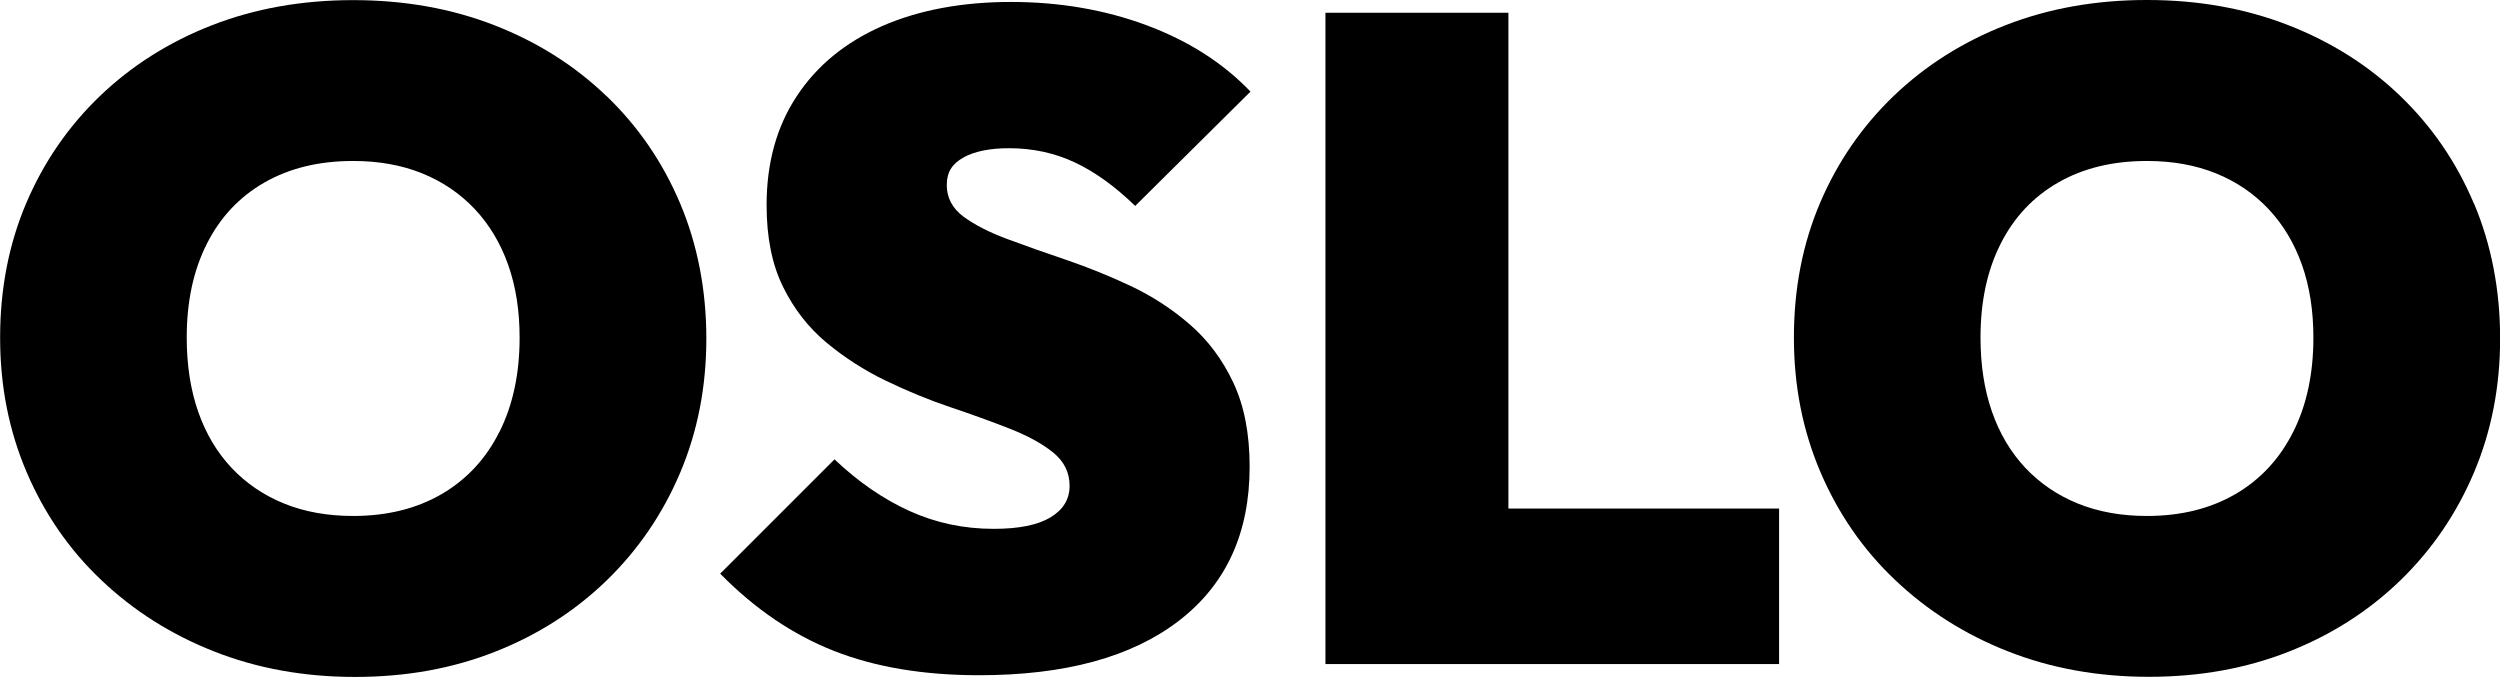
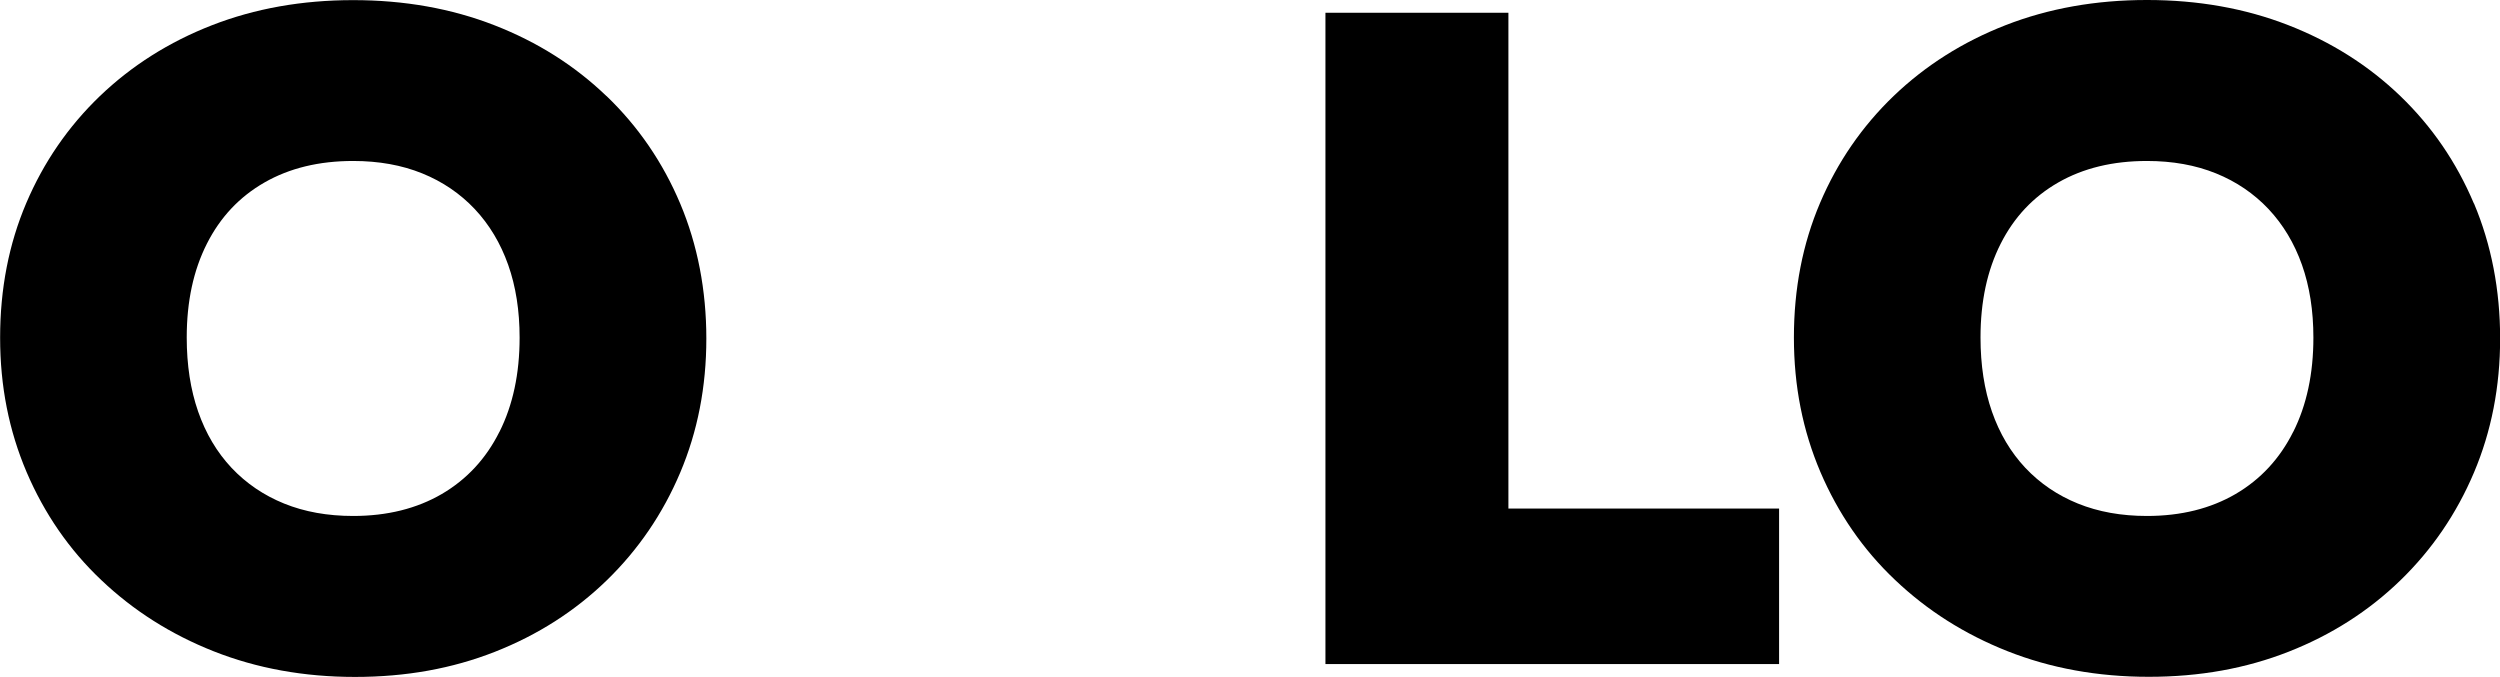
<svg xmlns="http://www.w3.org/2000/svg" id="Layer_2" data-name="Layer 2" viewBox="0 0 205.78 55.72">
  <g id="Layer_1-2" data-name="Layer 1">
    <g>
      <path d="M49.92,7.91c-2.61-2.51-5.68-4.45-9.22-5.83-3.54-1.38-7.42-2.07-11.63-2.07s-8.09.69-11.63,2.07c-3.54,1.38-6.61,3.33-9.22,5.83-2.61,2.51-4.63,5.45-6.06,8.81-1.43,3.36-2.15,7.05-2.15,11.07s.73,7.66,2.18,11.07c1.46,3.41,3.5,6.38,6.14,8.88,2.64,2.51,5.72,4.47,9.26,5.87,3.54,1.4,7.42,2.11,11.63,2.11s8.01-.69,11.52-2.07c3.51-1.38,6.58-3.34,9.19-5.87,2.61-2.53,4.63-5.5,6.06-8.88s2.15-7.06,2.15-11.03-.72-7.72-2.15-11.11-3.45-6.34-6.06-8.85ZM41.11,35.54c-1.1,2.21-2.69,3.92-4.74,5.12-2.06,1.2-4.49,1.81-7.3,1.81-2.11,0-4-.34-5.68-1.02-1.68-.68-3.12-1.66-4.33-2.94-1.2-1.28-2.12-2.82-2.75-4.63-.63-1.81-.94-3.84-.94-6.1,0-2.96.55-5.53,1.66-7.72,1.1-2.18,2.68-3.86,4.74-5.04,2.06-1.18,4.49-1.77,7.3-1.77,2.11,0,4,.34,5.68,1.02,1.68.68,3.12,1.66,4.33,2.94,1.2,1.28,2.12,2.81,2.75,4.59.63,1.78.94,3.78.94,5.99,0,2.96-.55,5.55-1.66,7.76Z" />
-       <path d="M79.32,12.95c.93-.5,2.17-.75,3.73-.75,1.96,0,3.76.39,5.42,1.17,1.66.78,3.31,1.97,4.97,3.58l9.49-9.41c-2.26-2.36-5.11-4.18-8.55-5.46-3.44-1.28-7.17-1.92-11.18-1.92s-7.6.67-10.62,2c-3.01,1.33-5.35,3.25-7,5.76-1.66,2.51-2.48,5.5-2.48,8.96,0,2.66.45,4.91,1.36,6.74.9,1.83,2.1,3.36,3.58,4.59,1.48,1.23,3.1,2.27,4.86,3.12,1.76.85,3.53,1.58,5.31,2.18,1.78.6,3.41,1.19,4.89,1.77,1.48.58,2.67,1.23,3.58,1.96.9.73,1.36,1.64,1.36,2.75s-.53,1.97-1.58,2.6c-1.05.63-2.61.94-4.67.94-2.46,0-4.77-.49-6.93-1.47-2.16-.98-4.22-2.4-6.17-4.25l-9.41,9.41c2.86,2.91,5.99,5.03,9.37,6.36s7.37,2,11.93,2c7.08,0,12.56-1.49,16.45-4.48,3.89-2.99,5.83-7.21,5.83-12.69,0-2.71-.45-5.02-1.35-6.93-.9-1.91-2.1-3.5-3.58-4.78-1.48-1.28-3.1-2.33-4.86-3.16-1.76-.83-3.53-1.54-5.31-2.15-1.78-.6-3.41-1.18-4.89-1.73-1.48-.55-2.67-1.17-3.58-1.84-.9-.68-1.36-1.54-1.36-2.6s.46-1.76,1.39-2.26Z" />
      <polygon points="124.16 1.05 109.1 1.05 109.1 54.66 121.37 54.66 124.16 54.66 146.44 54.66 146.44 41.86 124.16 41.86 124.16 1.05" />
      <path d="M203.63,16.75c-1.43-3.39-3.45-6.34-6.06-8.85-2.61-2.51-5.68-4.45-9.22-5.83-3.54-1.38-7.42-2.07-11.63-2.07s-8.09.69-11.63,2.07c-3.54,1.38-6.61,3.33-9.22,5.83-2.61,2.51-4.63,5.45-6.06,8.81-1.43,3.36-2.15,7.05-2.15,11.07s.73,7.66,2.18,11.07c1.46,3.41,3.5,6.38,6.14,8.88,2.64,2.51,5.72,4.47,9.26,5.87,3.54,1.4,7.42,2.11,11.63,2.11s8.01-.69,11.52-2.07c3.51-1.38,6.58-3.34,9.19-5.87,2.61-2.53,4.63-5.5,6.06-8.88s2.15-7.06,2.15-11.03-.72-7.72-2.15-11.11ZM188.76,35.54c-1.1,2.21-2.69,3.92-4.74,5.12-2.06,1.2-4.49,1.81-7.3,1.81-2.11,0-4-.34-5.68-1.02-1.68-.68-3.12-1.66-4.33-2.94-1.2-1.28-2.12-2.82-2.75-4.63-.63-1.81-.94-3.84-.94-6.1,0-2.96.55-5.53,1.66-7.72,1.1-2.18,2.68-3.86,4.74-5.04,2.06-1.18,4.49-1.77,7.3-1.77,2.11,0,4,.34,5.68,1.02,1.68.68,3.12,1.66,4.33,2.94,1.2,1.28,2.12,2.81,2.75,4.59.63,1.78.94,3.78.94,5.99,0,2.96-.55,5.55-1.66,7.76Z" />
    </g>
  </g>
</svg>